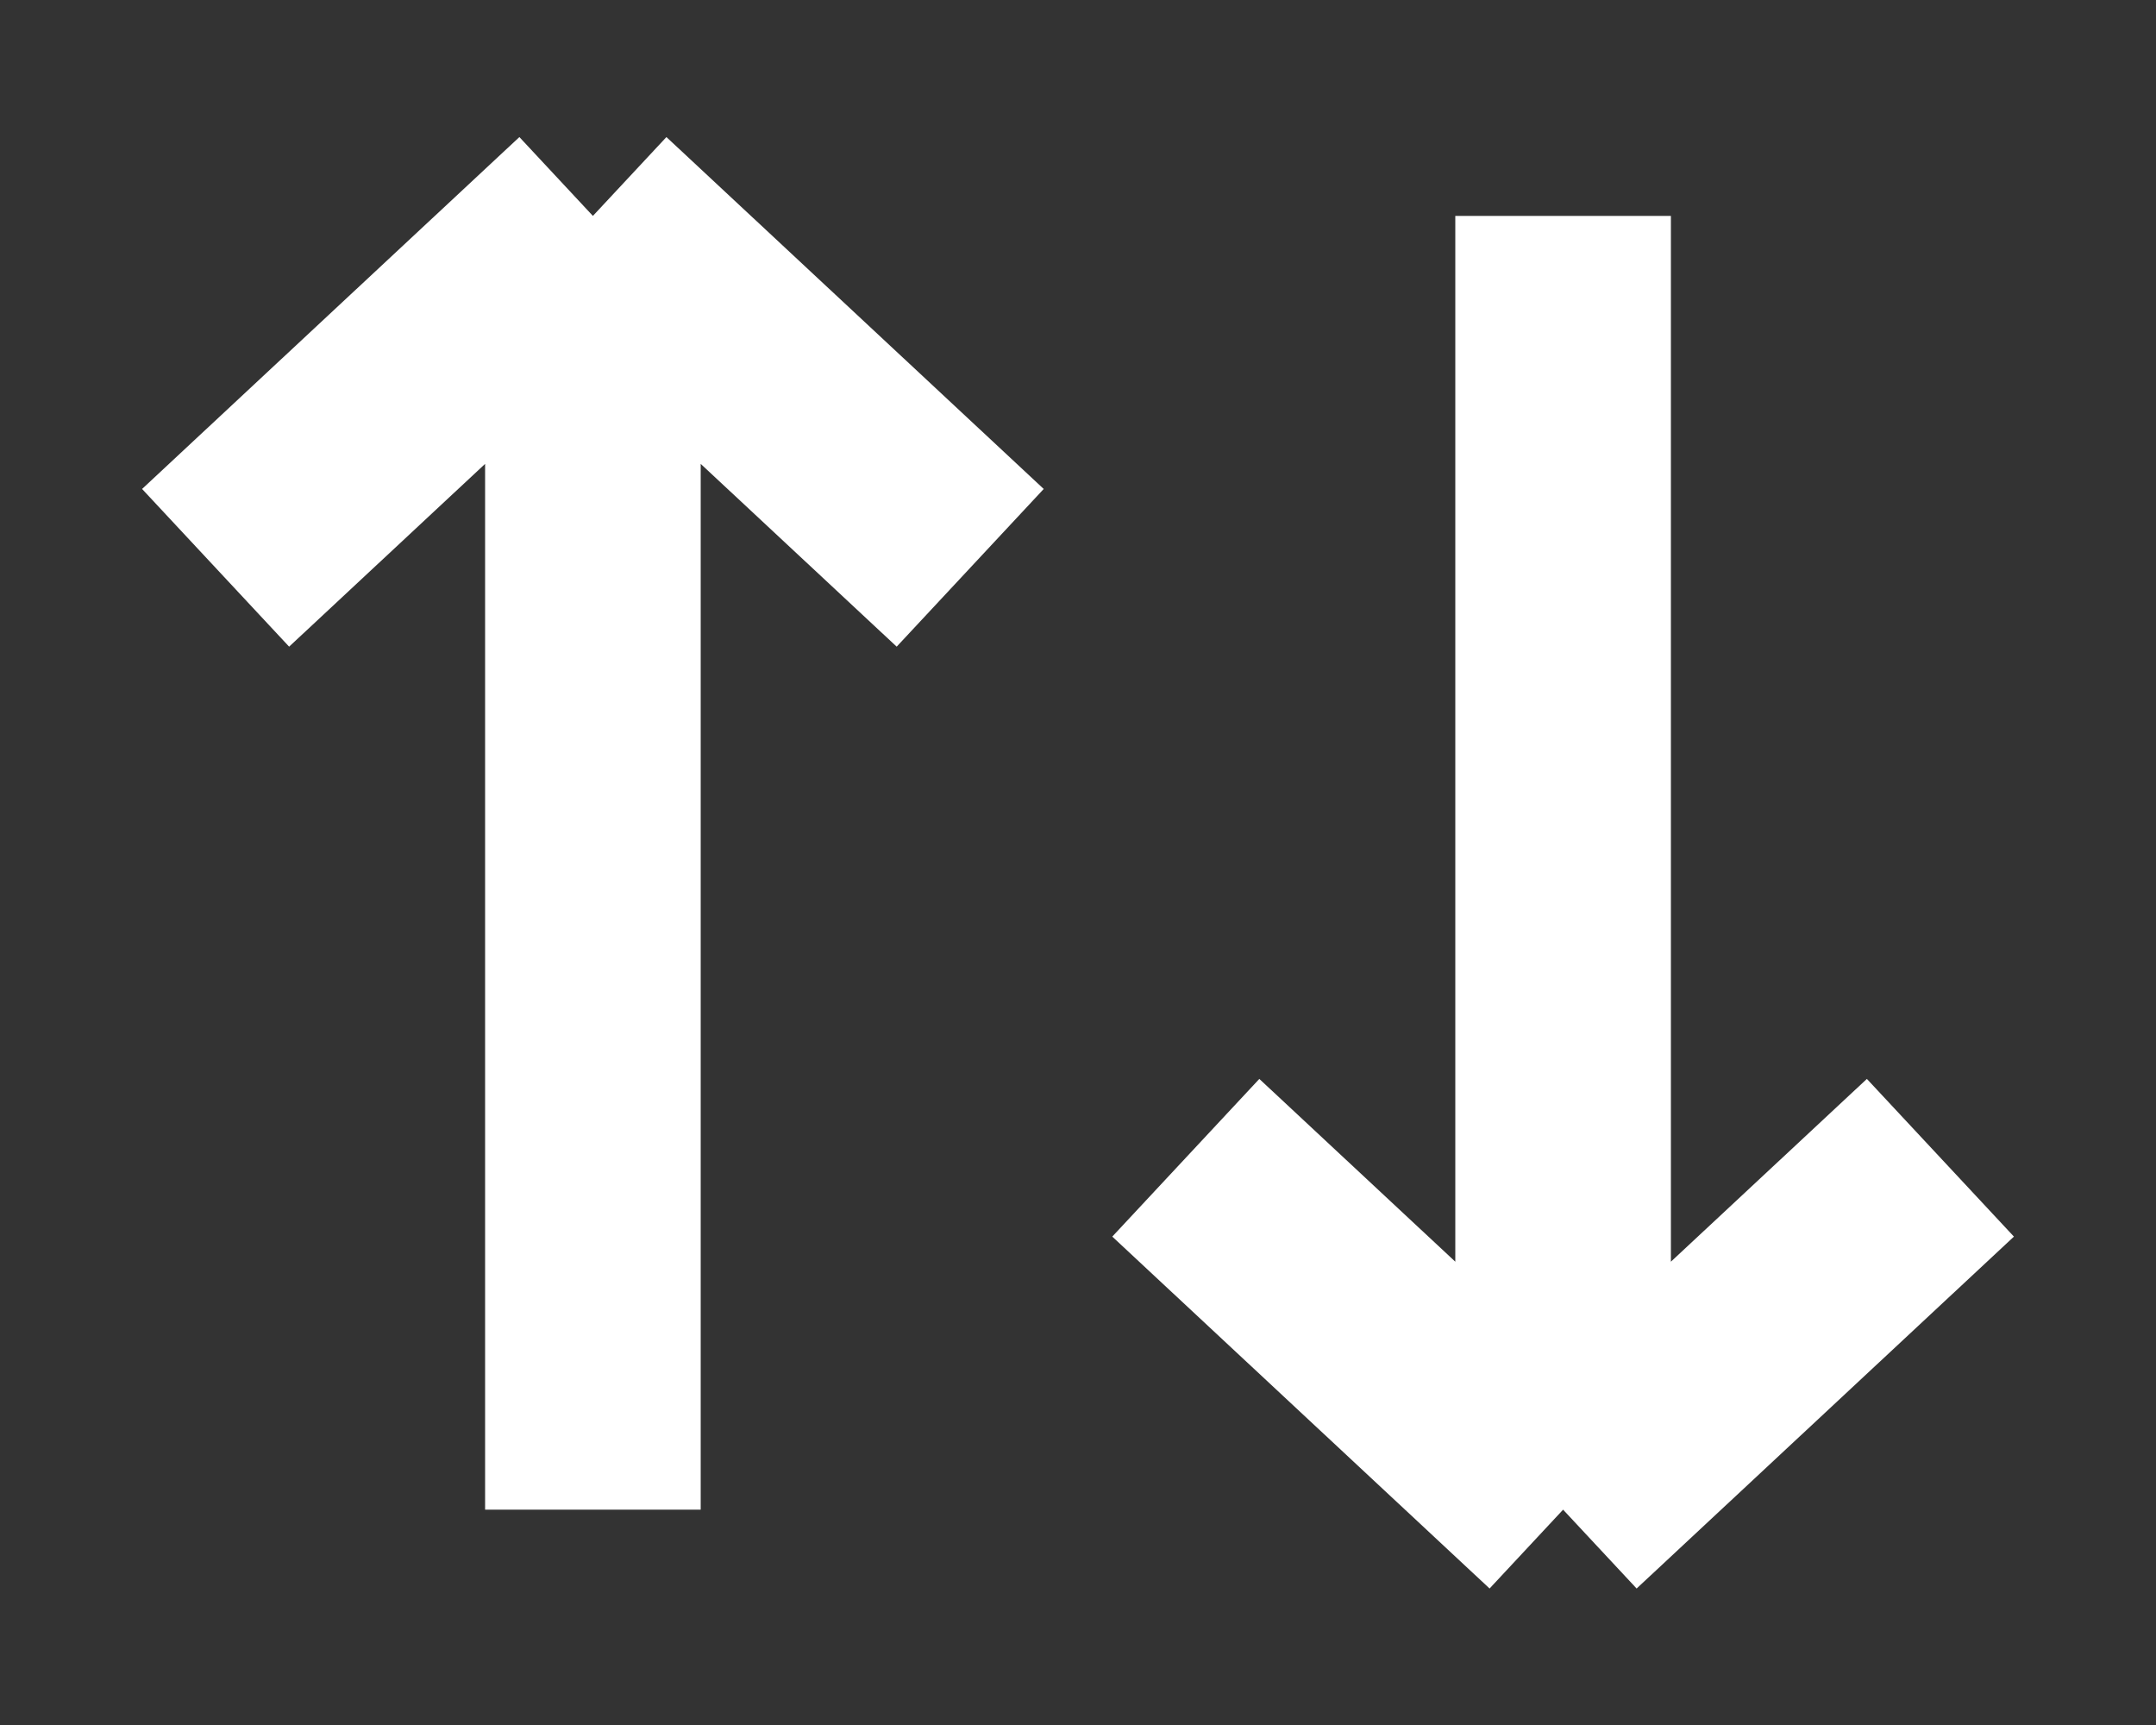
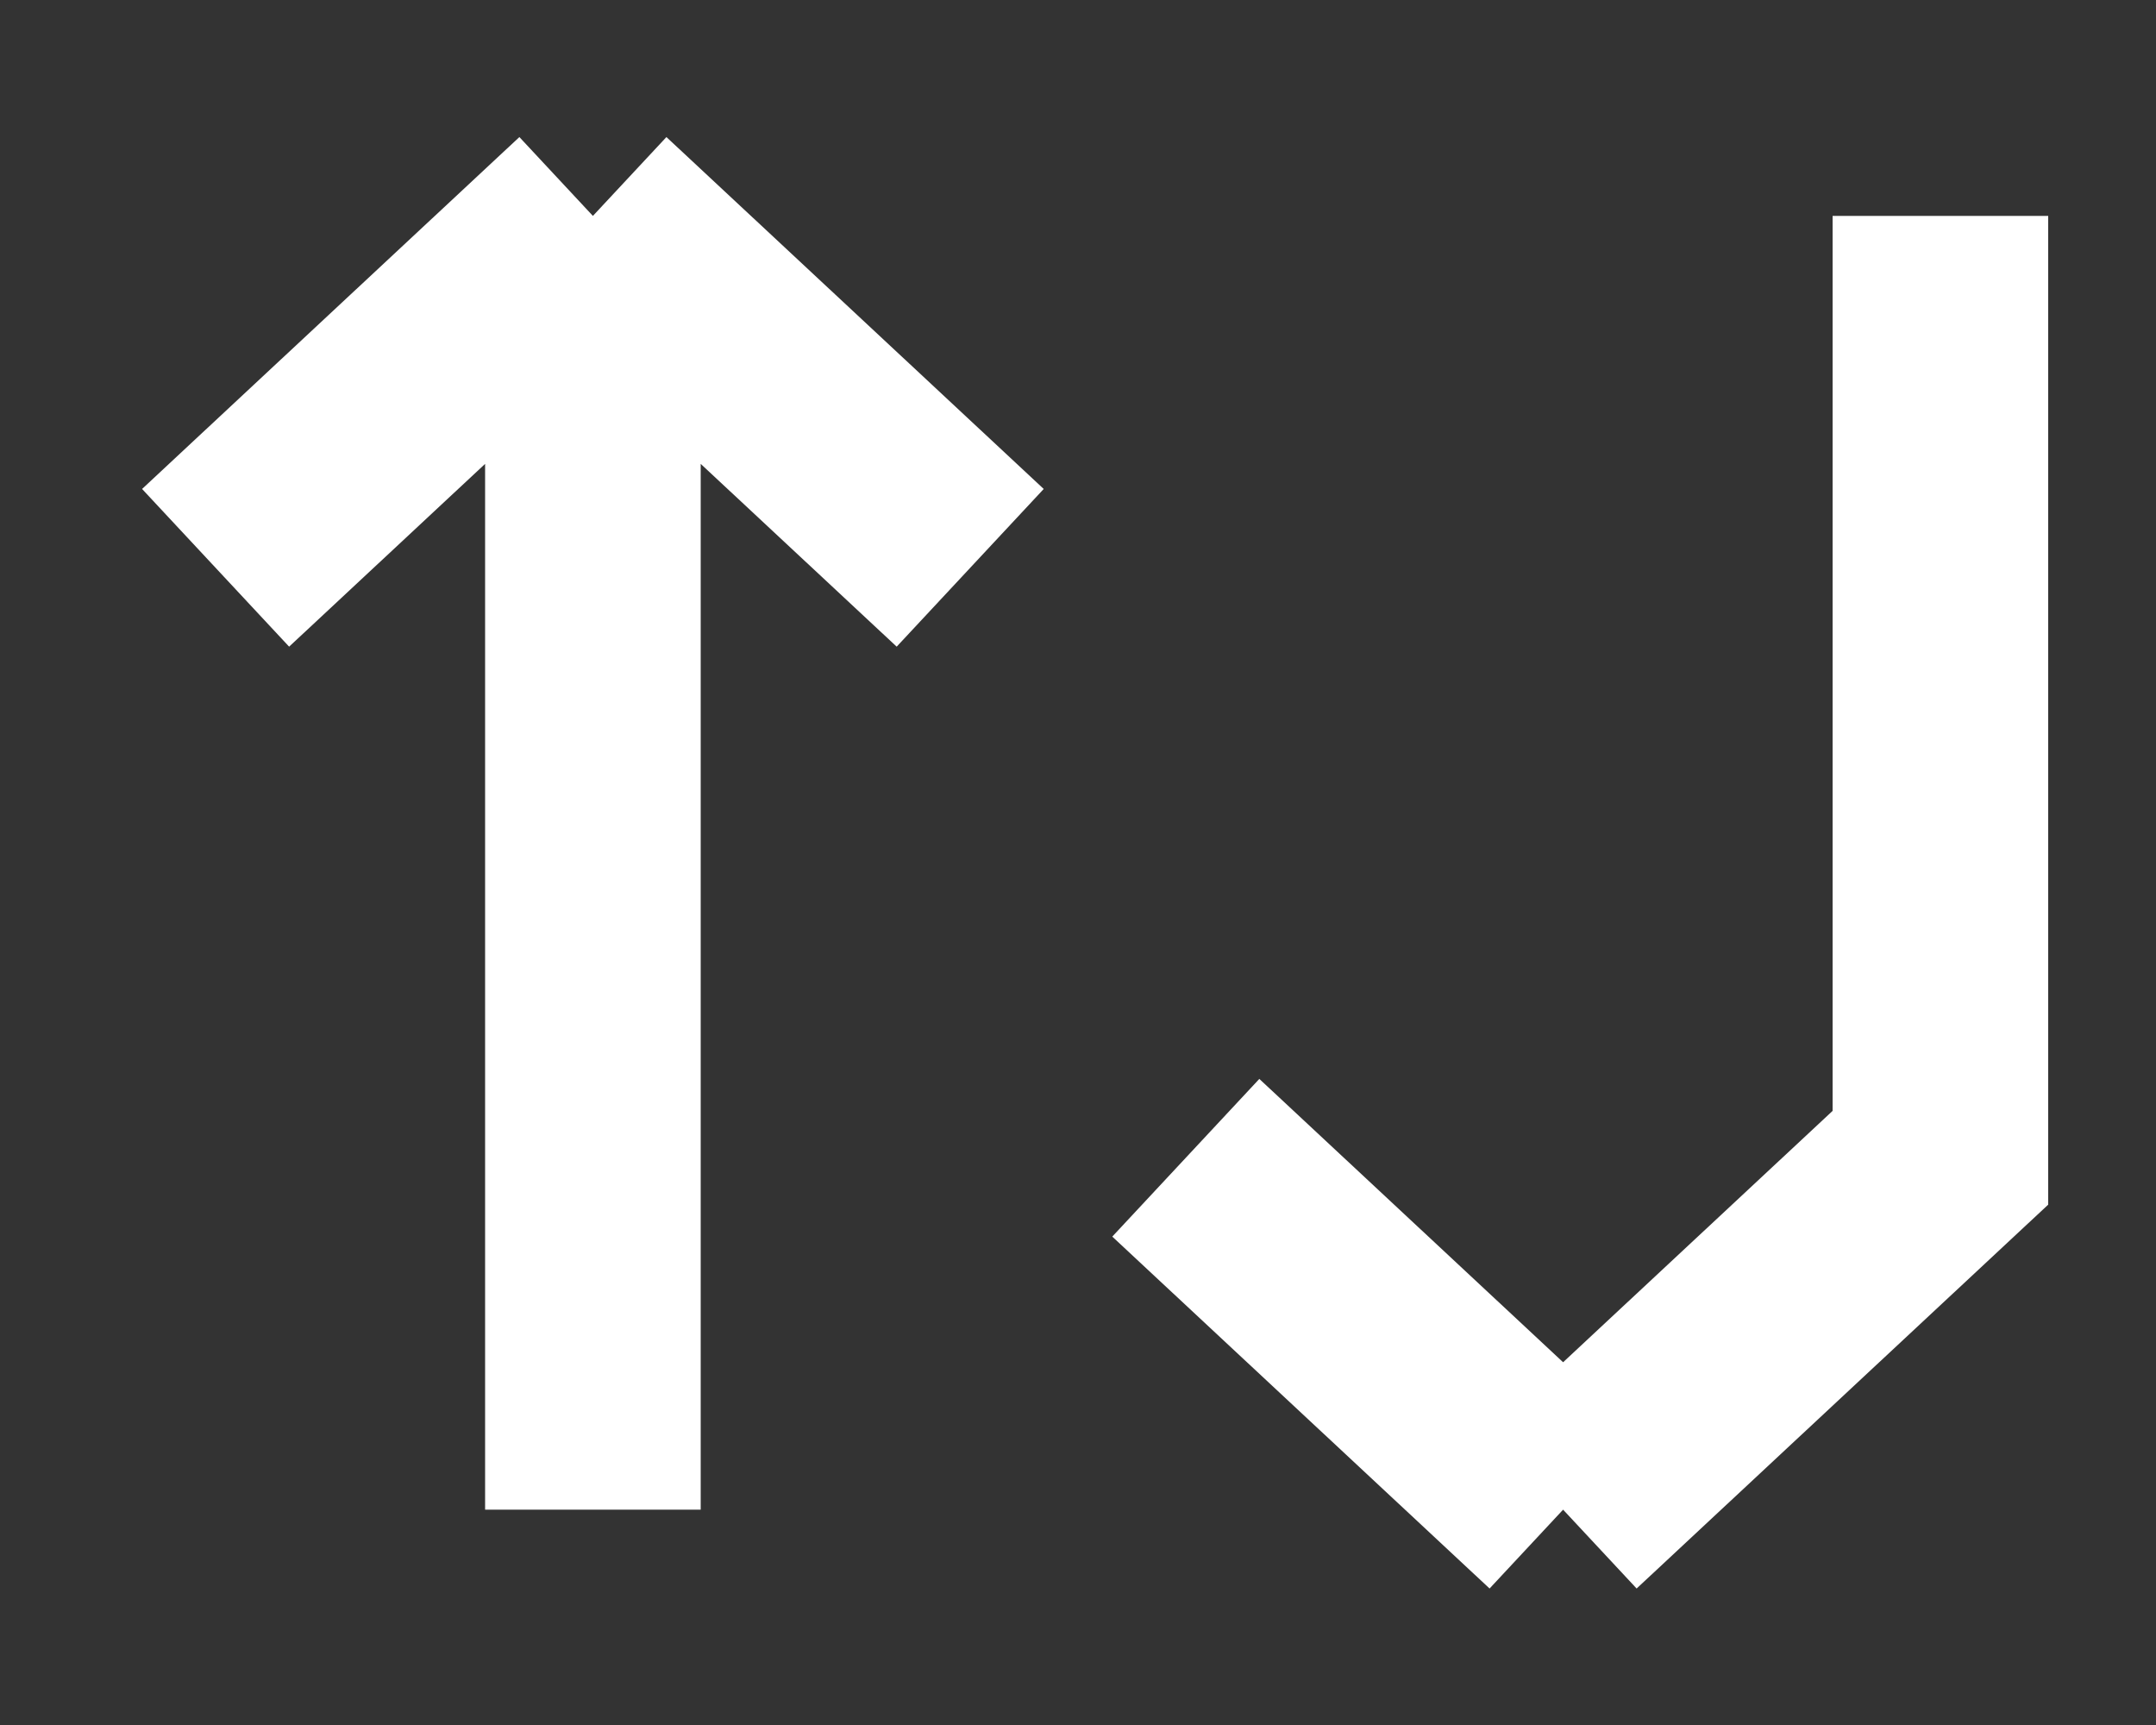
<svg xmlns="http://www.w3.org/2000/svg" viewBox="0 0 15 12" fill="none">
  <rect x="0" y="0" width="15" height="12" fill="#333333" stroke="none" />
-   <path d="M10.875 10.502L8.25 8.054M10.875 10.502L13.5 8.054M10.875 10.502V1.502M4.125 1.502L1.5 3.95M4.125 1.502L6.75 3.95M4.125 1.502V10.502" stroke="white" stroke-width="1.5" />
+   <path d="M10.875 10.502L8.25 8.054M10.875 10.502L13.5 8.054V1.502M4.125 1.502L1.5 3.95M4.125 1.502L6.75 3.95M4.125 1.502V10.502" stroke="white" stroke-width="1.5" />
</svg>